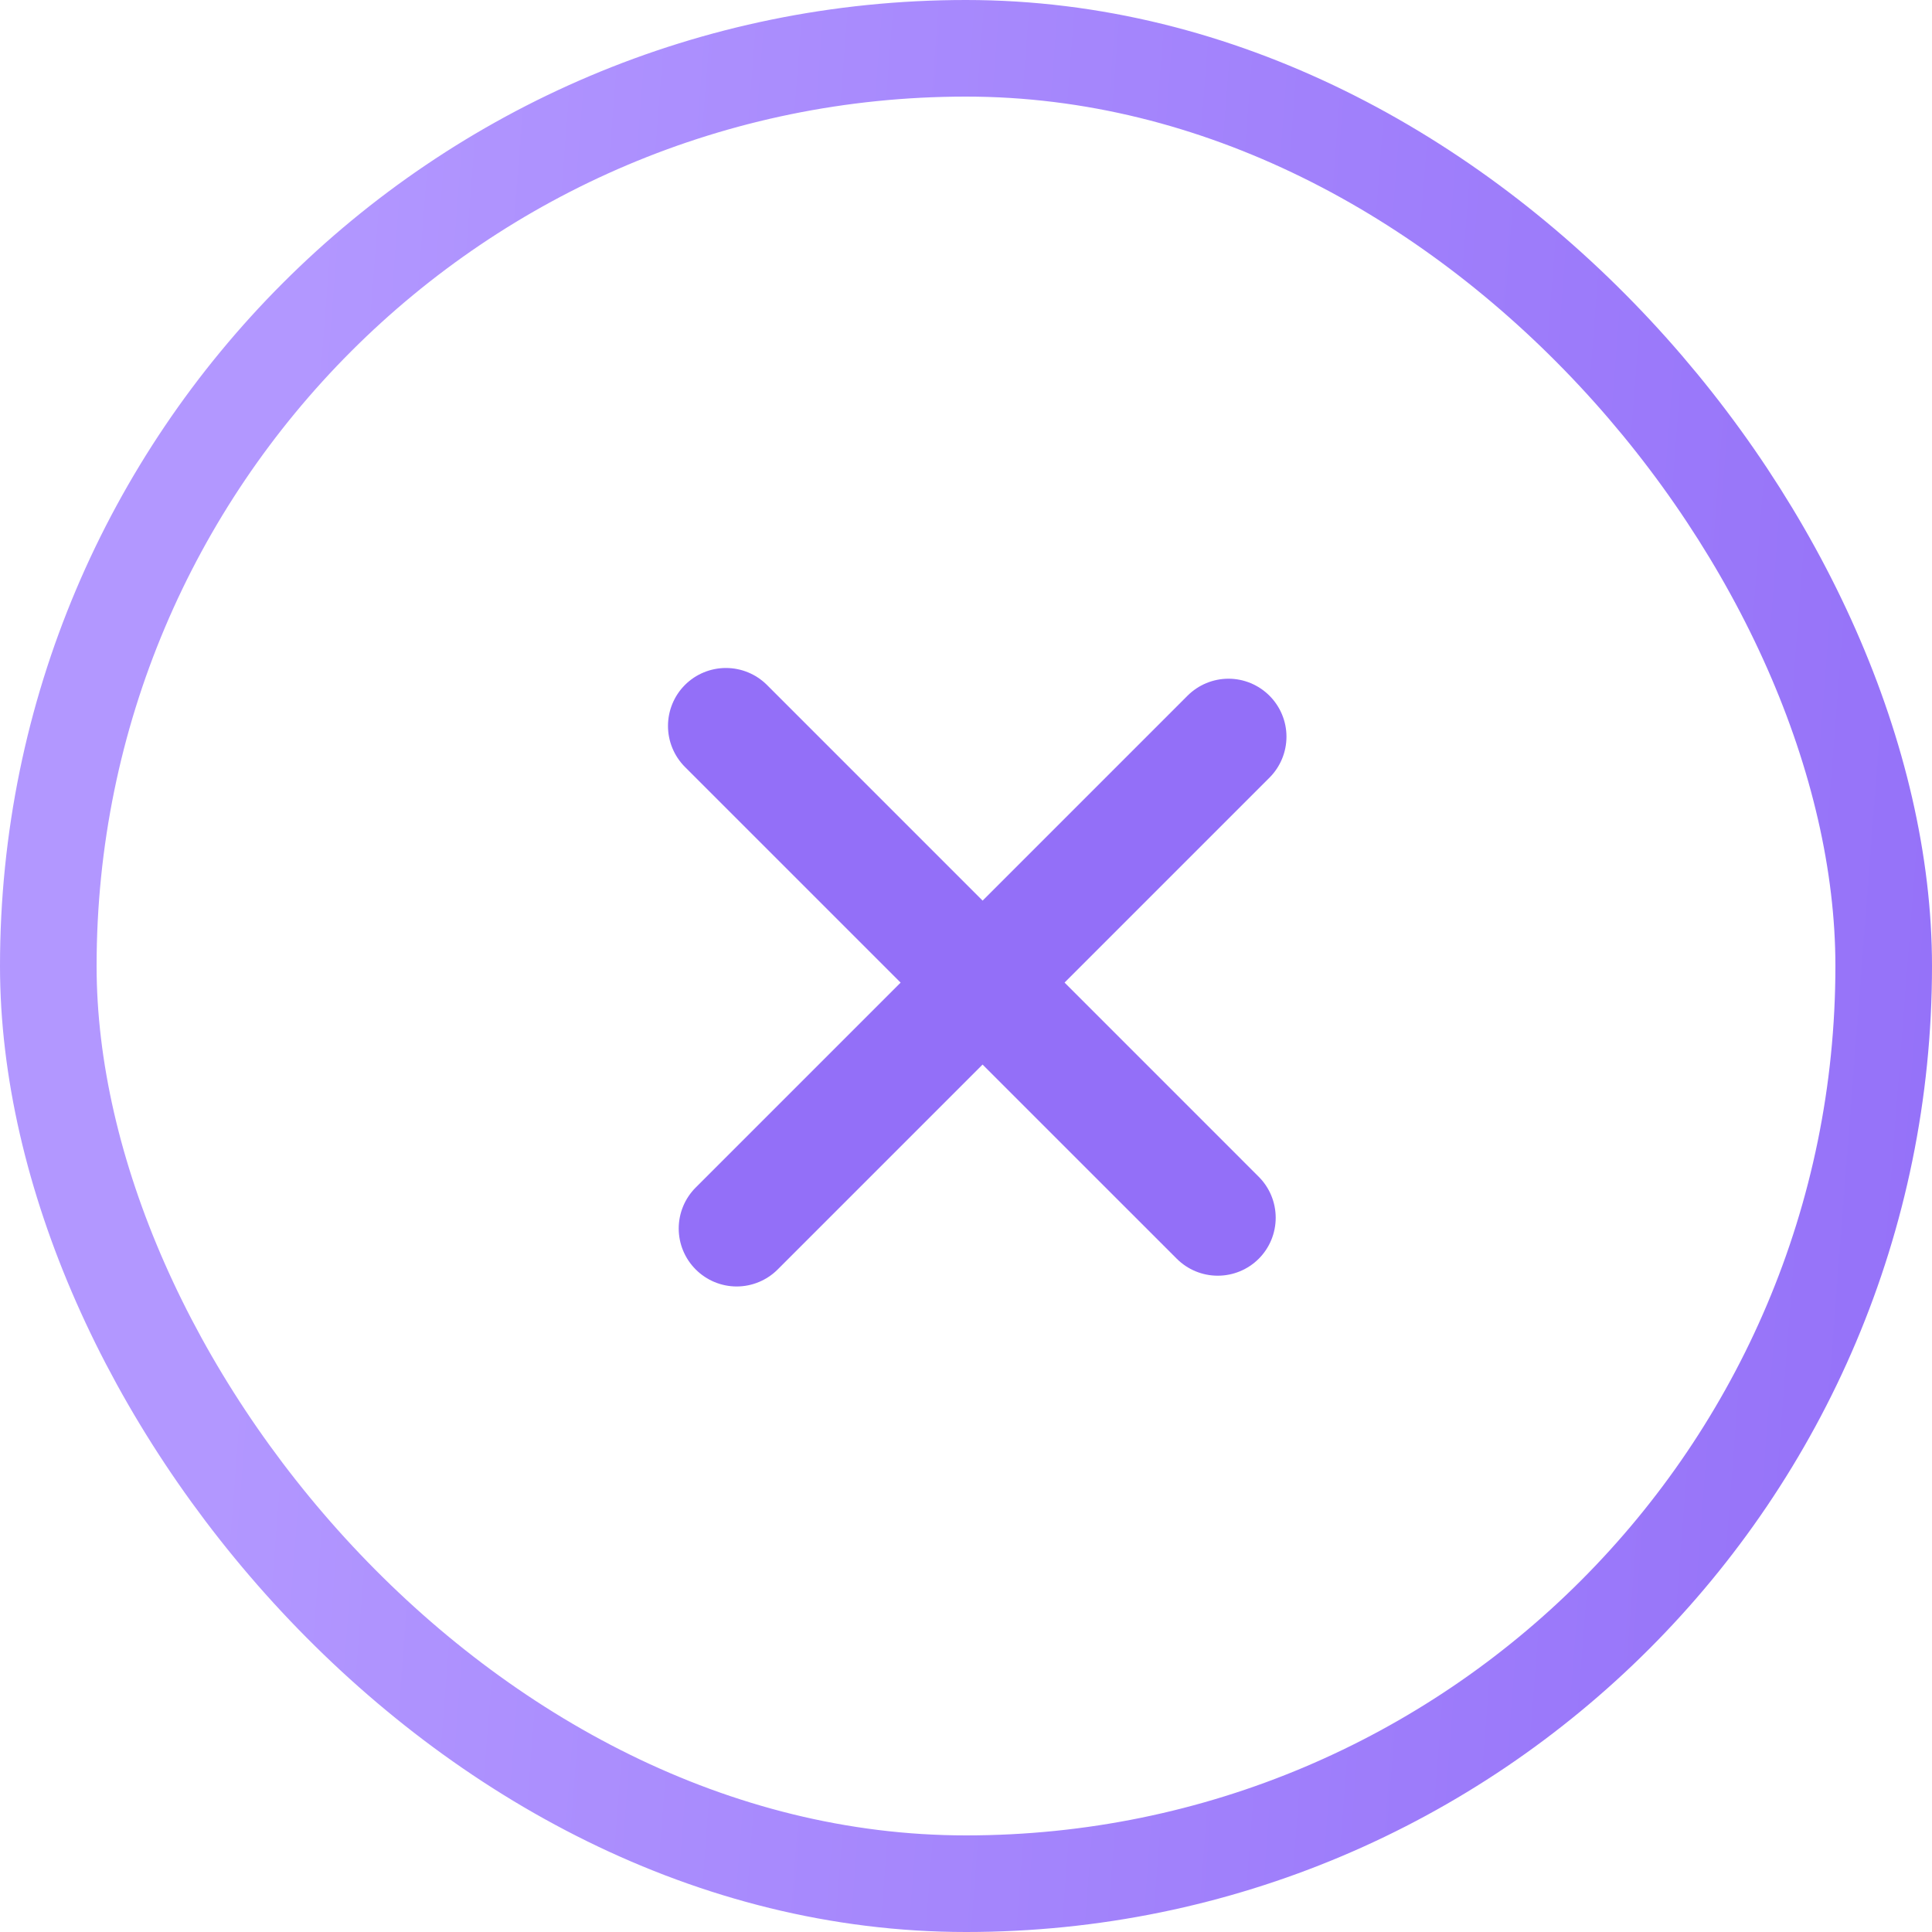
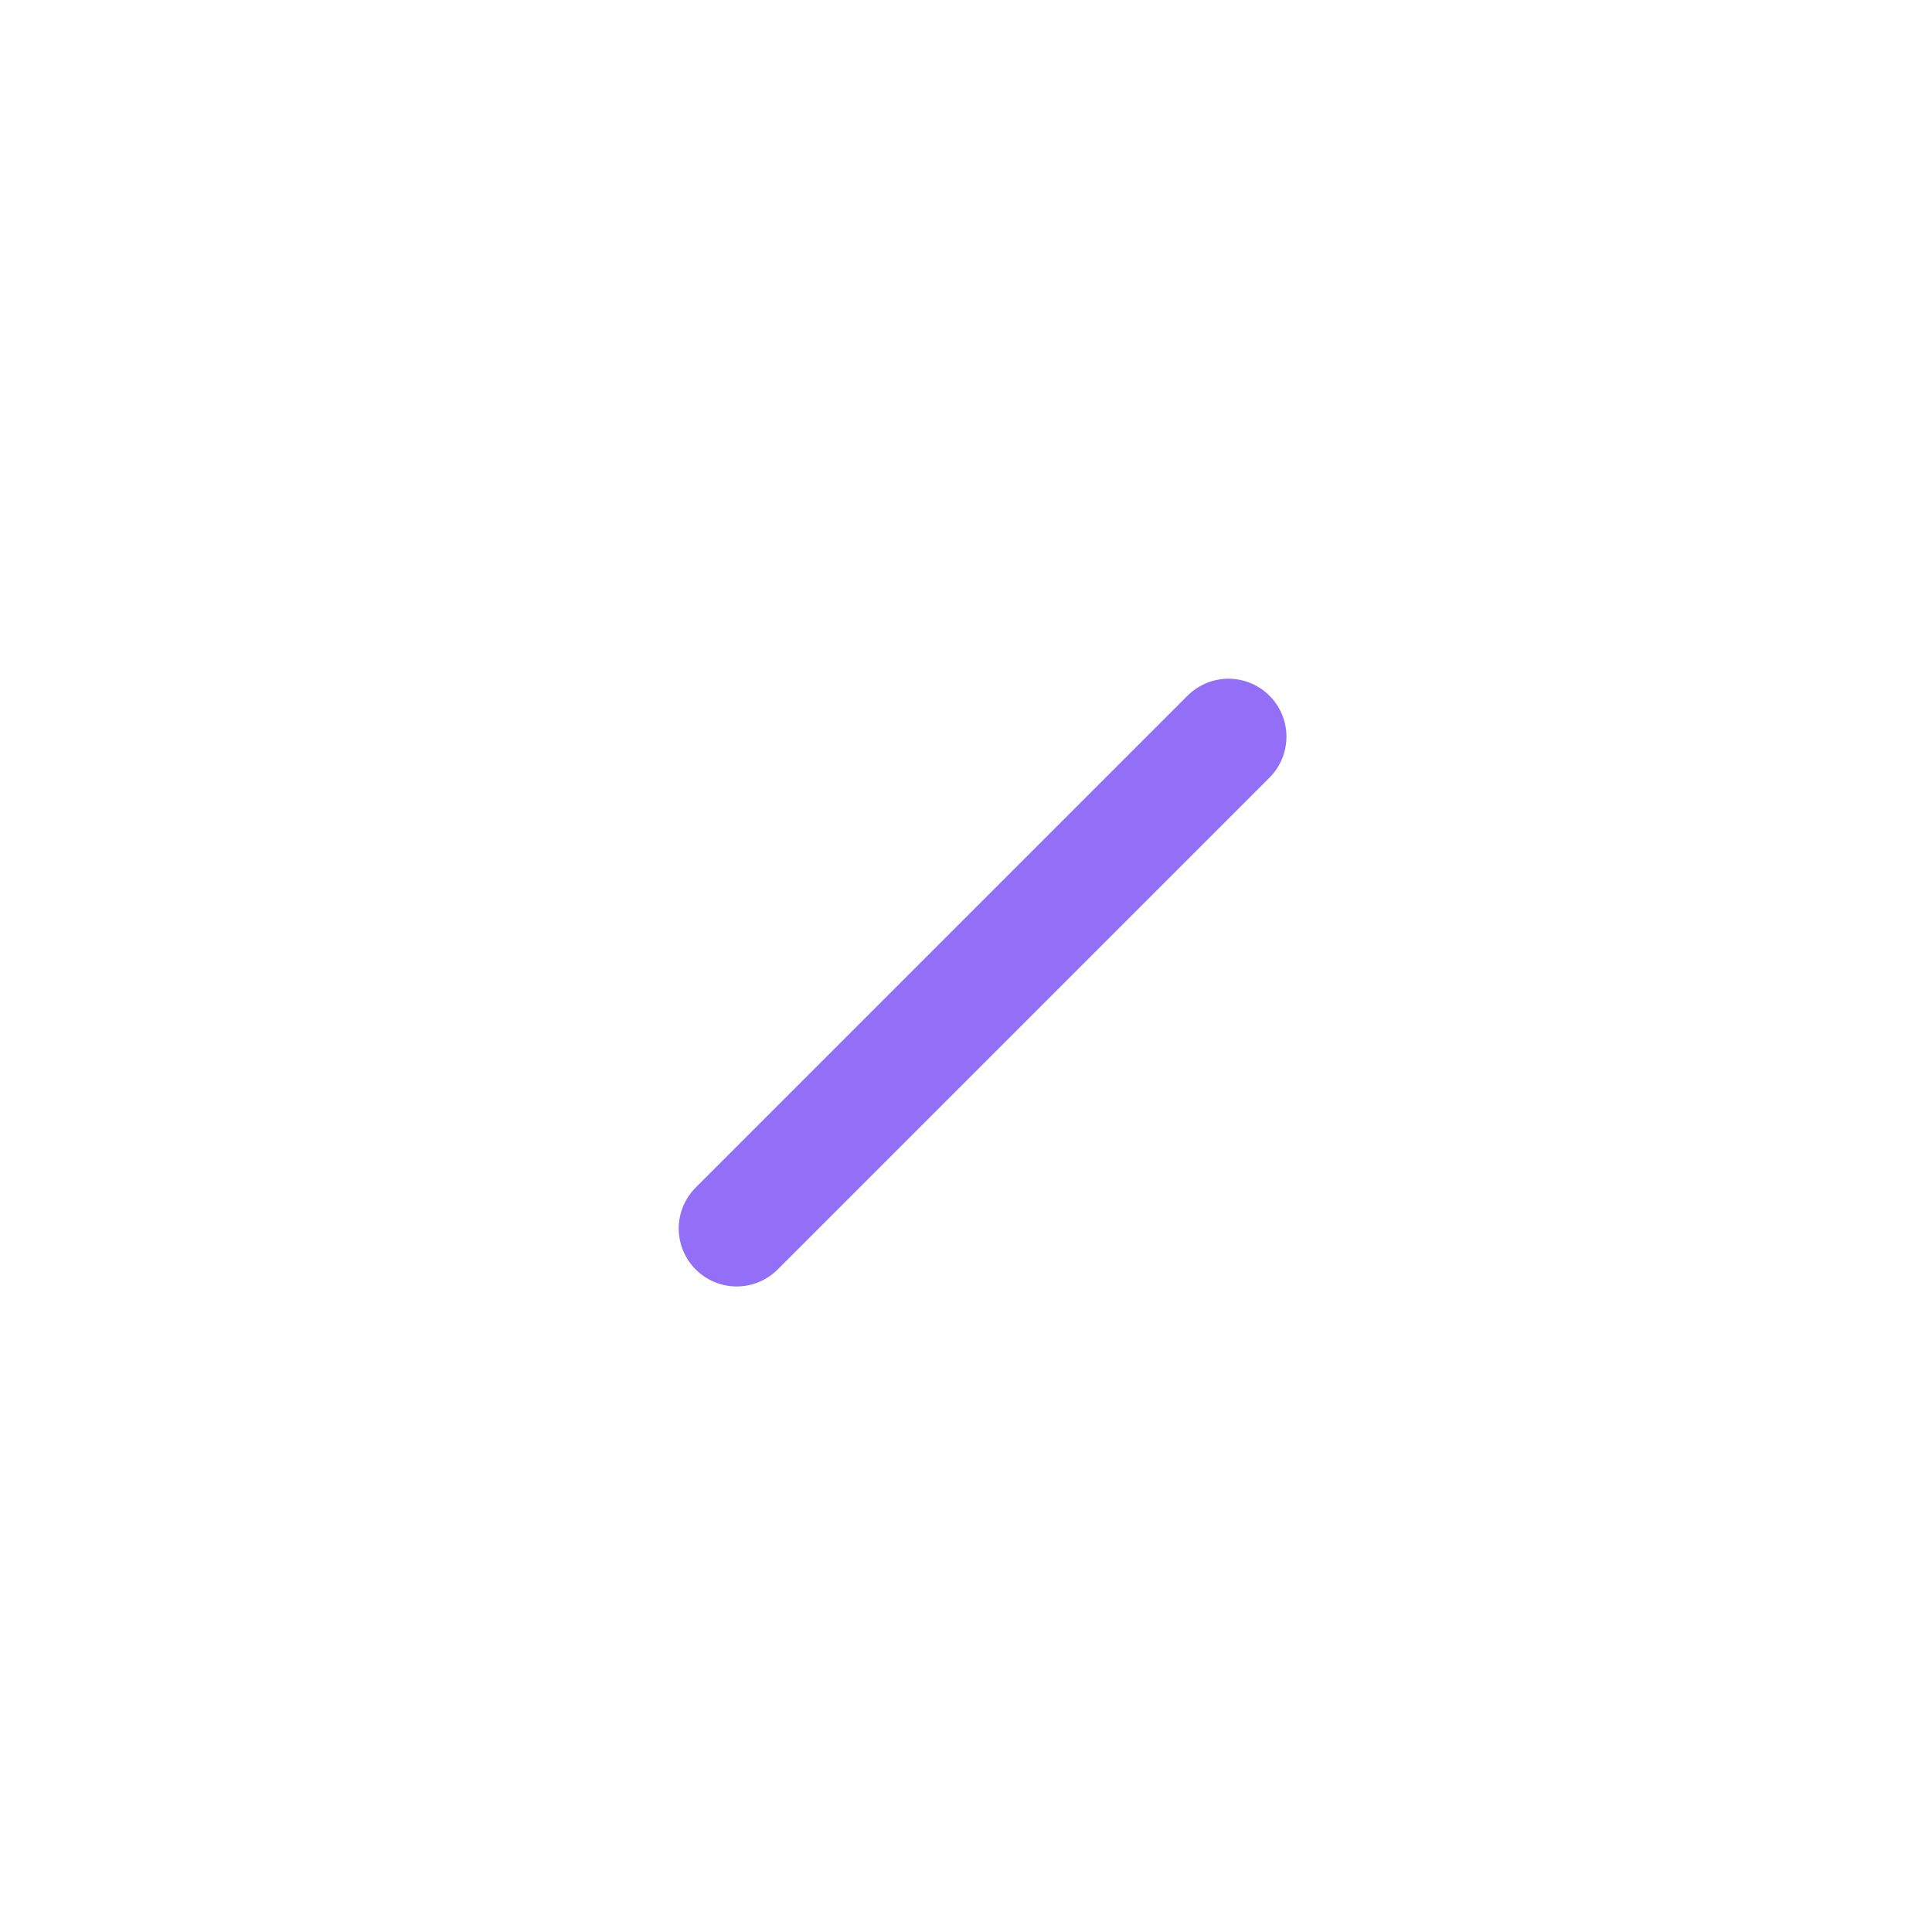
<svg xmlns="http://www.w3.org/2000/svg" width="40" height="40" viewBox="0 0 40 40" fill="none">
-   <rect x="1" y="1" width="38" height="38" rx="19" stroke="url(#paint0_linear)" stroke-width="2" />
  <path fill-rule="evenodd" clip-rule="evenodd" d="M14.404 26.283C14.179 26.058 14.052 25.753 14.052 25.435C14.052 25.116 14.179 24.811 14.404 24.586L24.586 14.404C24.811 14.179 25.116 14.052 25.435 14.052C25.753 14.052 26.058 14.179 26.283 14.404C26.508 14.629 26.635 14.934 26.635 15.252C26.635 15.57 26.508 15.876 26.283 16.101L16.101 26.283C15.876 26.508 15.57 26.635 15.252 26.635C14.934 26.635 14.629 26.508 14.404 26.283Z" fill="#936FF8" />
-   <path fill-rule="evenodd" clip-rule="evenodd" d="M26.061 26.061C25.836 26.286 25.531 26.412 25.212 26.412C24.894 26.412 24.589 26.286 24.364 26.061L14.181 15.879C13.956 15.653 13.83 15.348 13.83 15.03C13.83 14.712 13.956 14.406 14.181 14.181C14.406 13.956 14.712 13.83 15.03 13.83C15.348 13.83 15.653 13.956 15.879 14.181L26.061 24.364C26.286 24.589 26.412 24.894 26.412 25.212C26.412 25.531 26.286 25.836 26.061 26.061Z" fill="#936FF8" />
  <defs>
    <linearGradient id="paint0_linear" x1="43.056" y1="16.5" x2="5.707" y2="13.607" gradientUnits="userSpaceOnUse">
      <stop stop-color="#936FF8" />
      <stop offset="1" stop-color="#B297FF" />
    </linearGradient>
  </defs>
</svg>